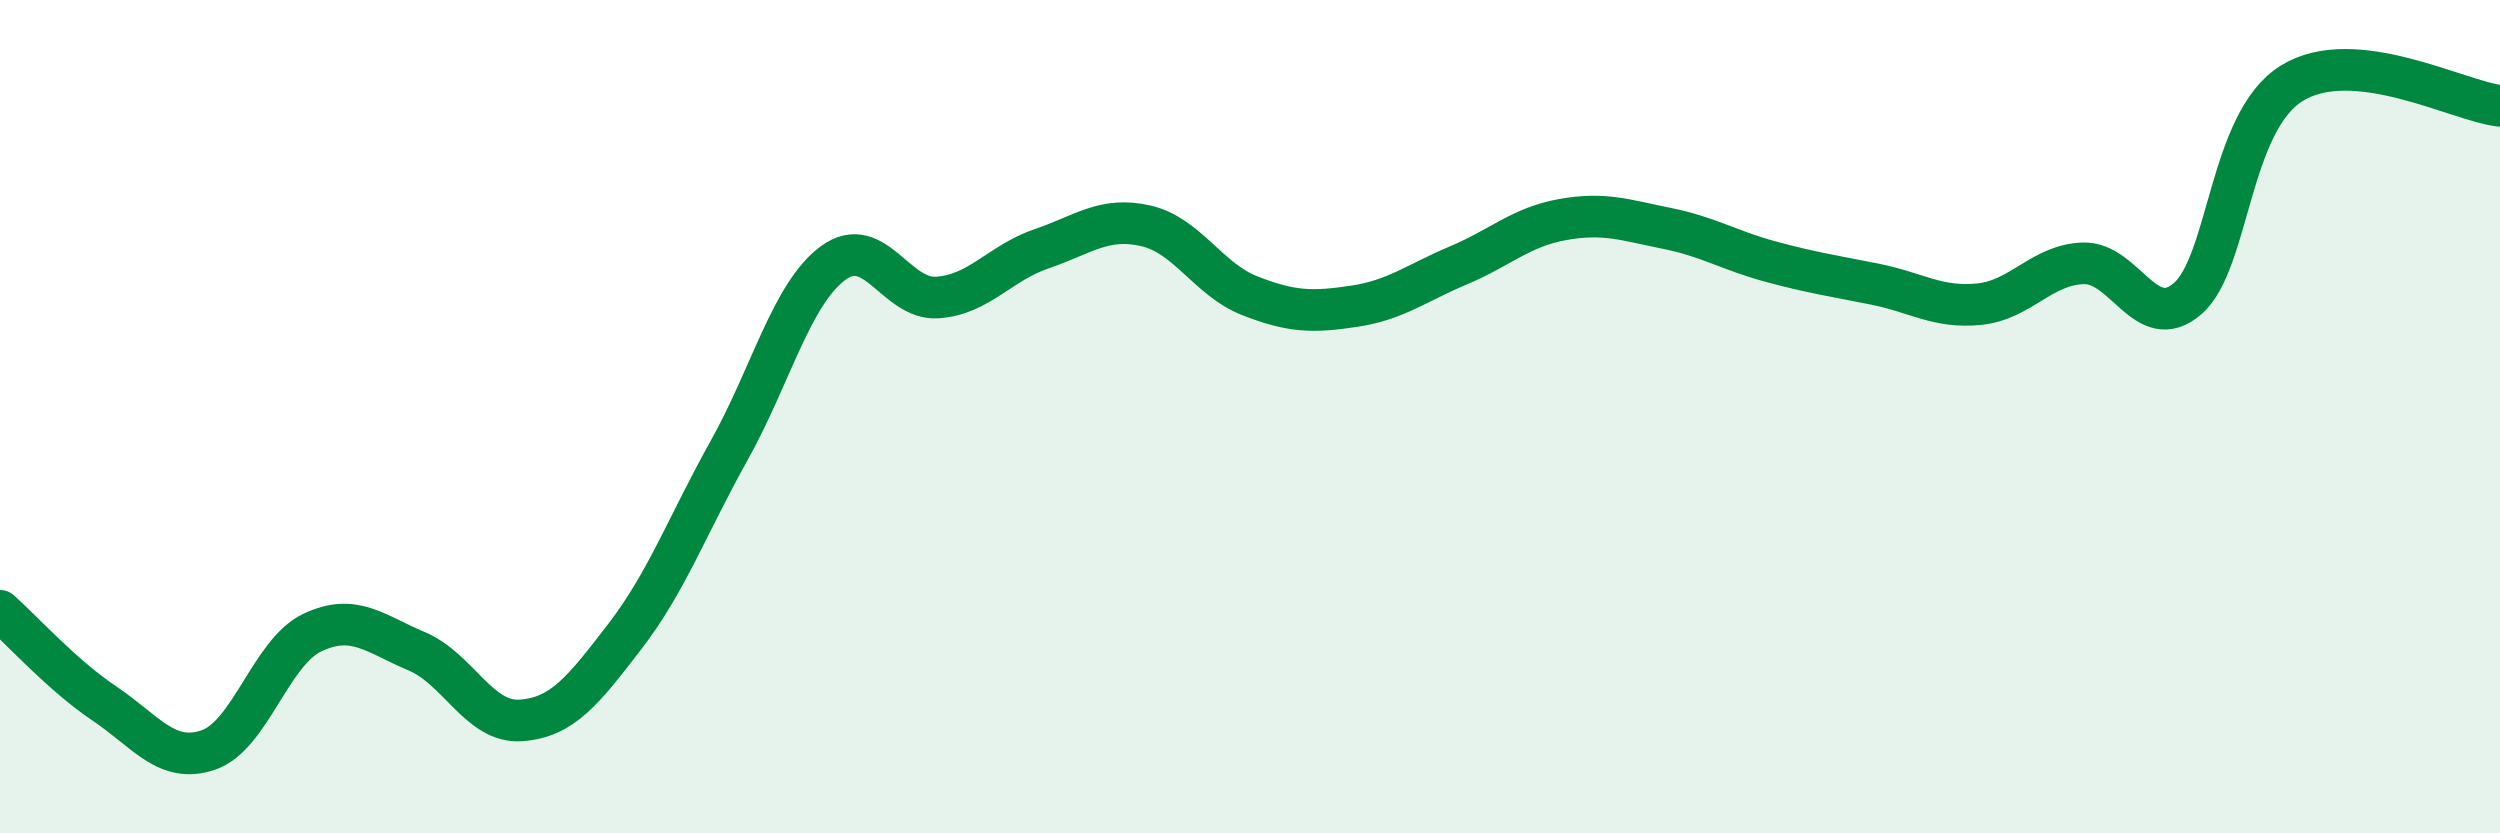
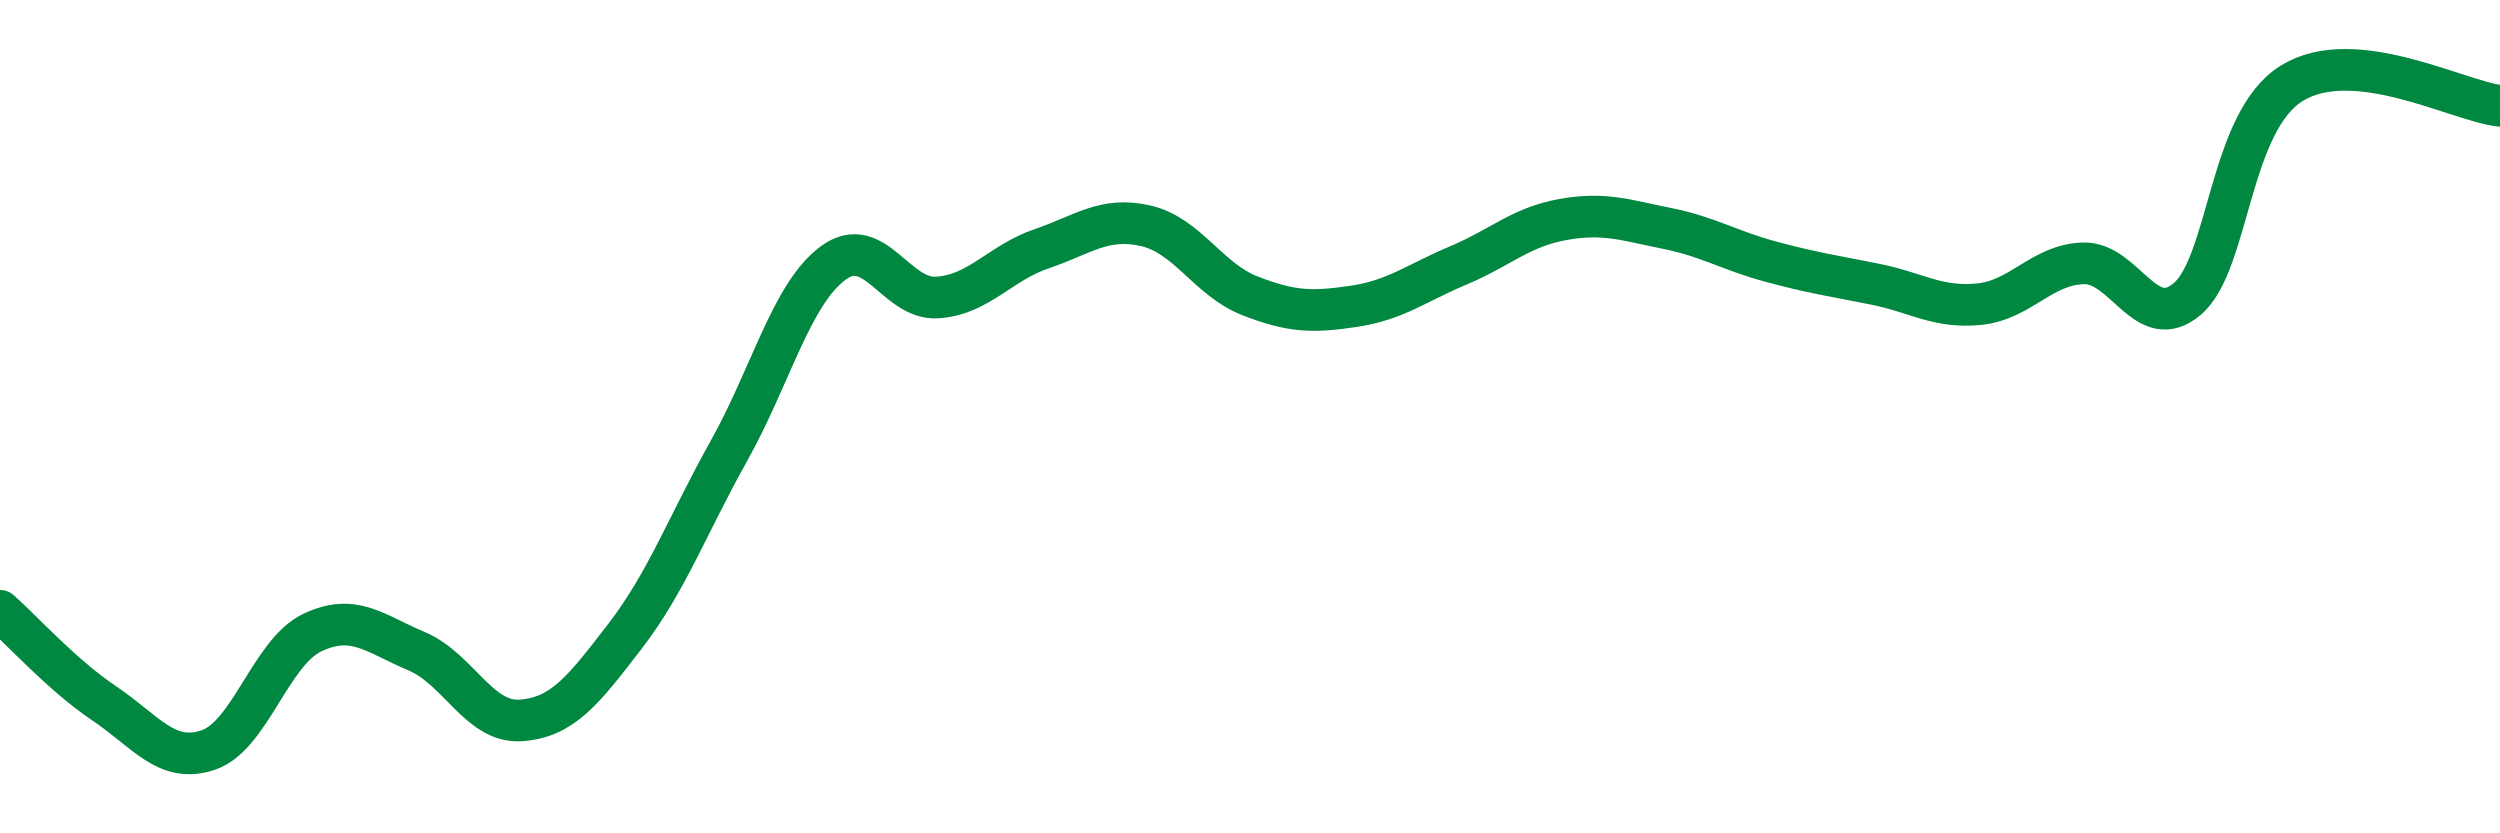
<svg xmlns="http://www.w3.org/2000/svg" width="60" height="20" viewBox="0 0 60 20">
-   <path d="M 0,14.66 C 0.5,15.1 1.5,16.21 2.5,16.88 C 3.5,17.55 4,18.34 5,18 C 6,17.66 6.5,15.65 7.5,15.18 C 8.5,14.71 9,15.21 10,15.63 C 11,16.05 11.5,17.36 12.5,17.29 C 13.5,17.22 14,16.57 15,15.27 C 16,13.97 16.5,12.6 17.5,10.81 C 18.5,9.02 19,7.04 20,6.31 C 21,5.58 21.5,7.21 22.5,7.14 C 23.5,7.07 24,6.31 25,5.97 C 26,5.63 26.5,5.19 27.5,5.42 C 28.5,5.65 29,6.71 30,7.1 C 31,7.49 31.5,7.5 32.5,7.35 C 33.5,7.2 34,6.79 35,6.37 C 36,5.95 36.5,5.45 37.5,5.27 C 38.5,5.09 39,5.28 40,5.48 C 41,5.68 41.5,6.01 42.5,6.28 C 43.5,6.55 44,6.62 45,6.82 C 46,7.02 46.5,7.4 47.5,7.3 C 48.5,7.2 49,6.35 50,6.32 C 51,6.29 51.5,8.03 52.5,7.17 C 53.5,6.31 53.5,2.93 55,2 C 56.5,1.07 59,2.43 60,2.54L60 20L0 20Z" fill="#008740" opacity="0.1" stroke-linecap="round" stroke-linejoin="round" />
  <path d="M 0,14.66 C 0.5,15.1 1.5,16.21 2.5,16.88 C 3.5,17.55 4,18.34 5,18 C 6,17.66 6.5,15.65 7.5,15.18 C 8.5,14.71 9,15.21 10,15.63 C 11,16.05 11.5,17.36 12.5,17.29 C 13.5,17.22 14,16.57 15,15.27 C 16,13.97 16.5,12.6 17.5,10.81 C 18.5,9.02 19,7.04 20,6.31 C 21,5.58 21.5,7.21 22.5,7.14 C 23.5,7.07 24,6.31 25,5.97 C 26,5.63 26.5,5.19 27.5,5.42 C 28.5,5.65 29,6.71 30,7.1 C 31,7.49 31.5,7.5 32.5,7.35 C 33.5,7.2 34,6.79 35,6.37 C 36,5.95 36.5,5.45 37.5,5.27 C 38.5,5.09 39,5.28 40,5.48 C 41,5.68 41.5,6.01 42.5,6.28 C 43.5,6.55 44,6.62 45,6.82 C 46,7.02 46.5,7.4 47.5,7.3 C 48.5,7.2 49,6.35 50,6.32 C 51,6.29 51.5,8.03 52.5,7.17 C 53.5,6.31 53.5,2.93 55,2 C 56.5,1.07 59,2.43 60,2.54" stroke="#008740" stroke-width="1" fill="none" stroke-linecap="round" stroke-linejoin="round" />
</svg>